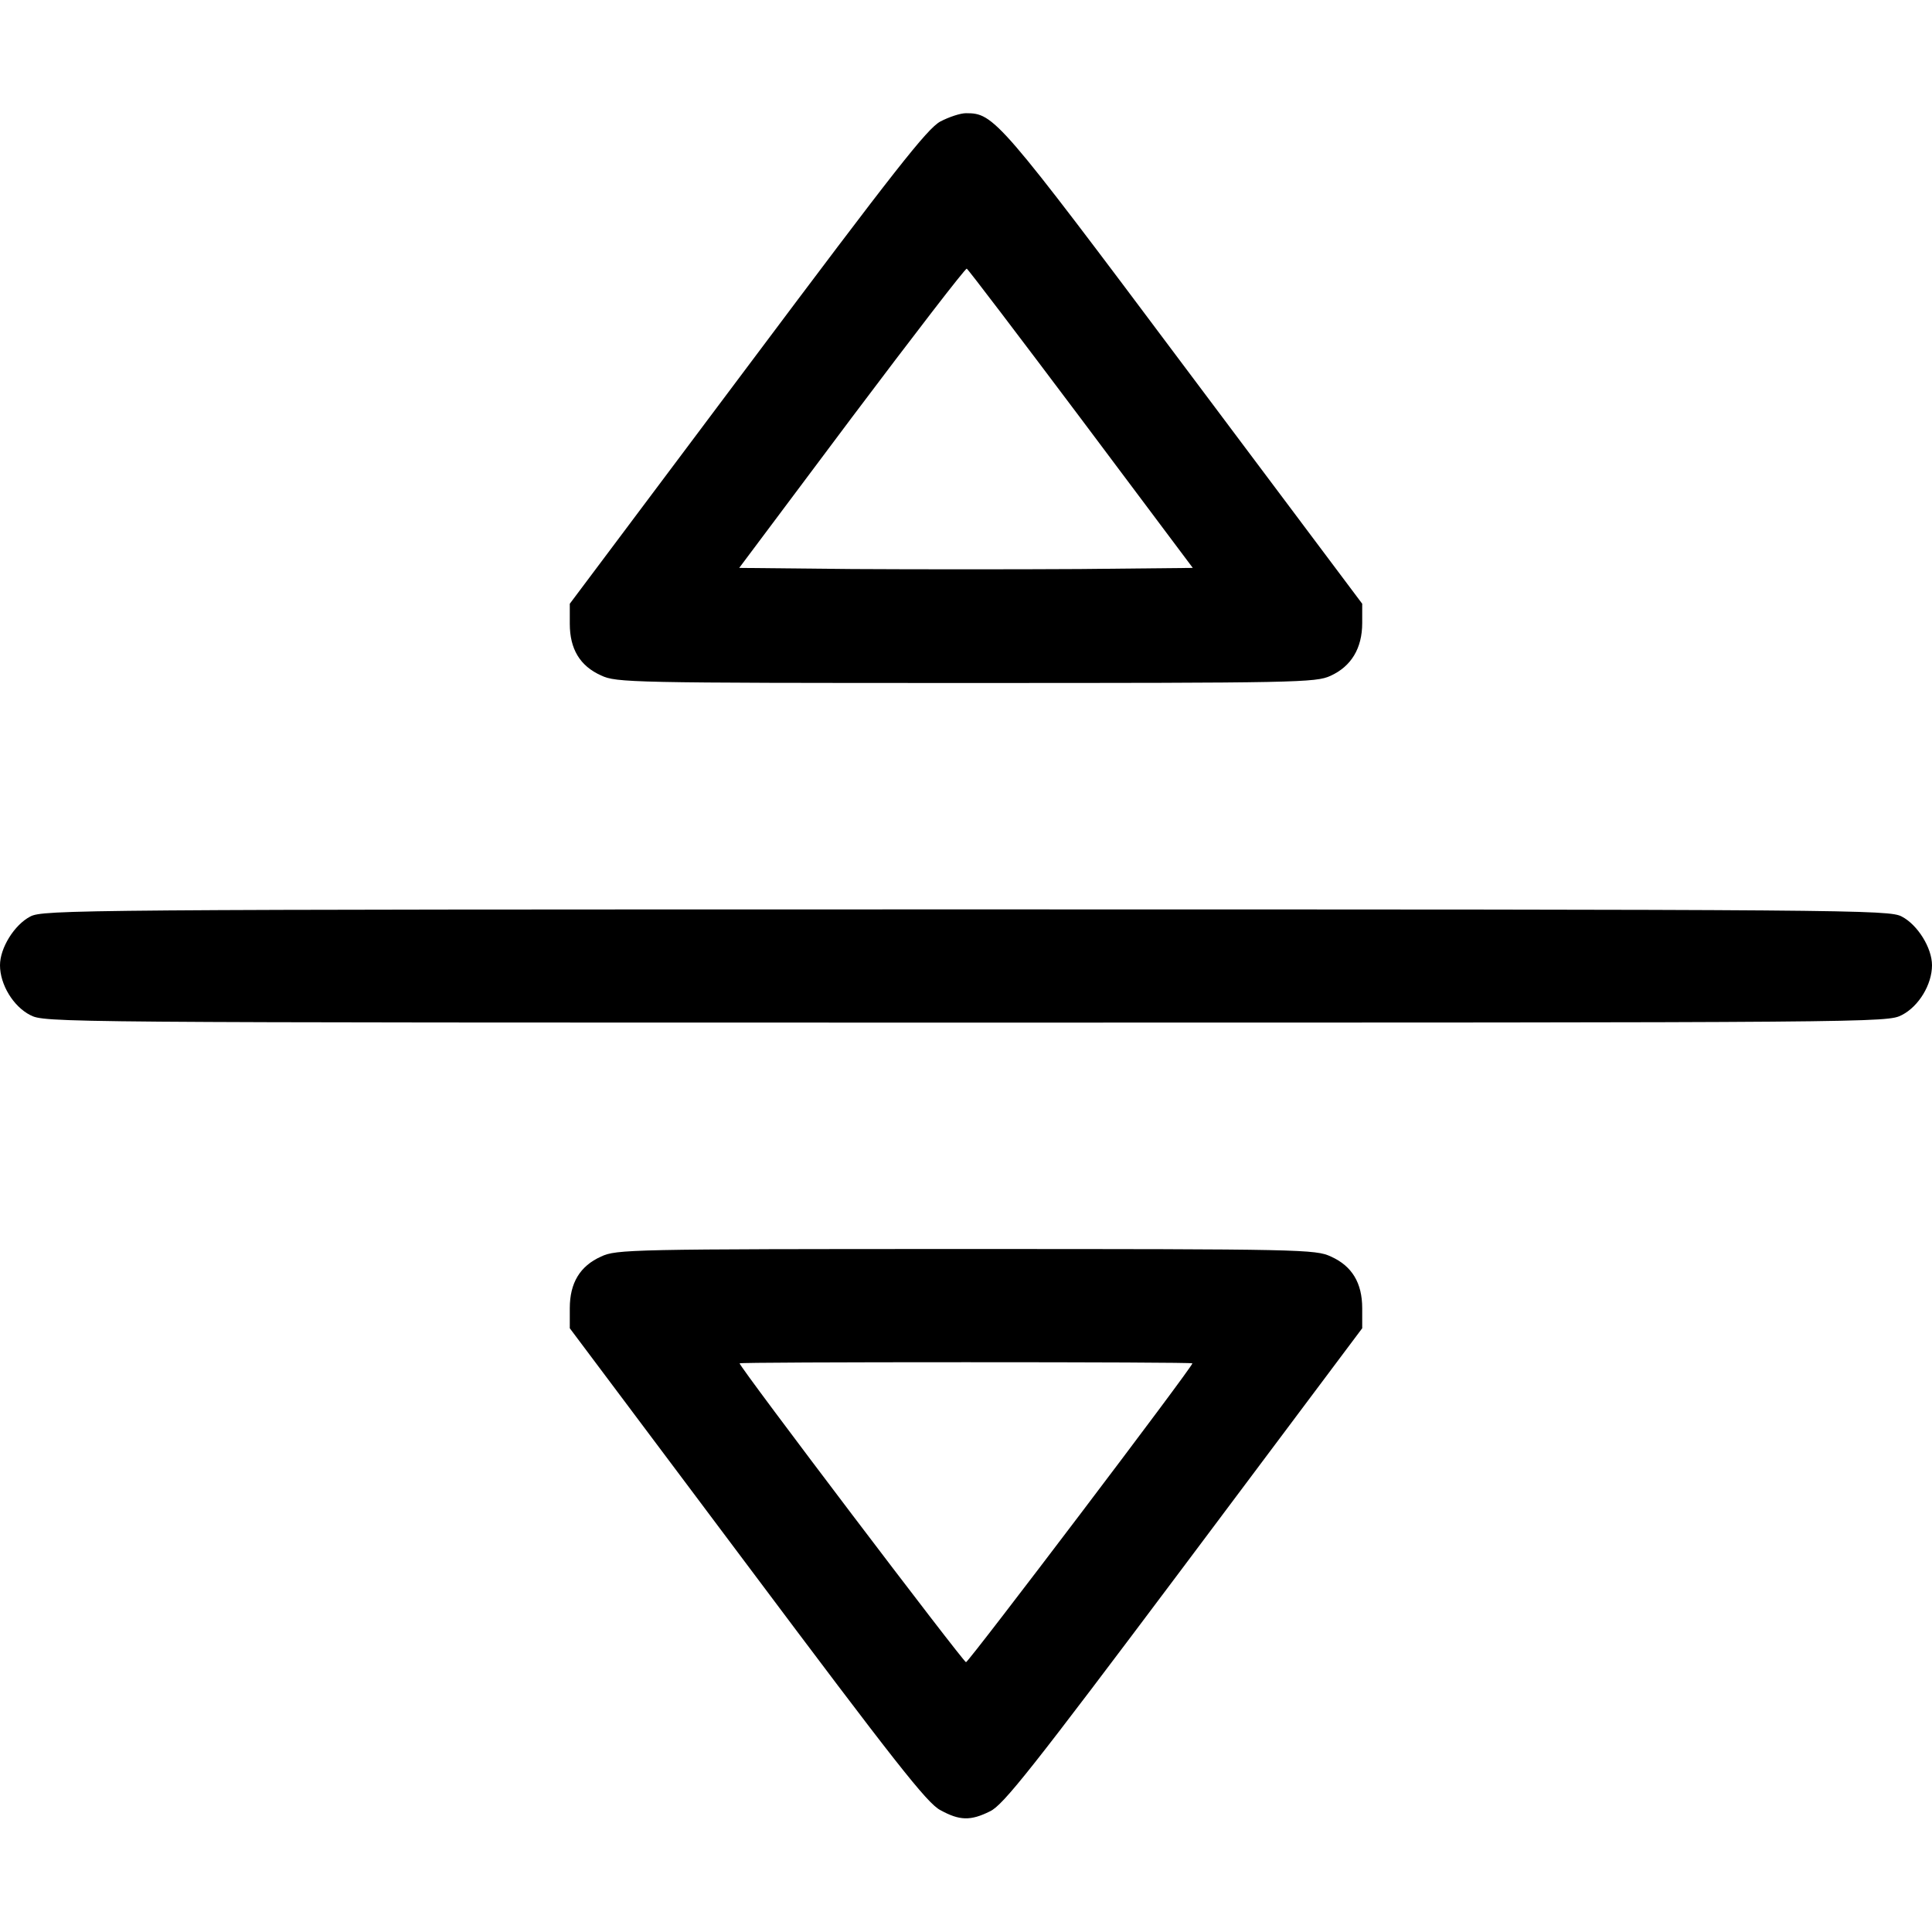
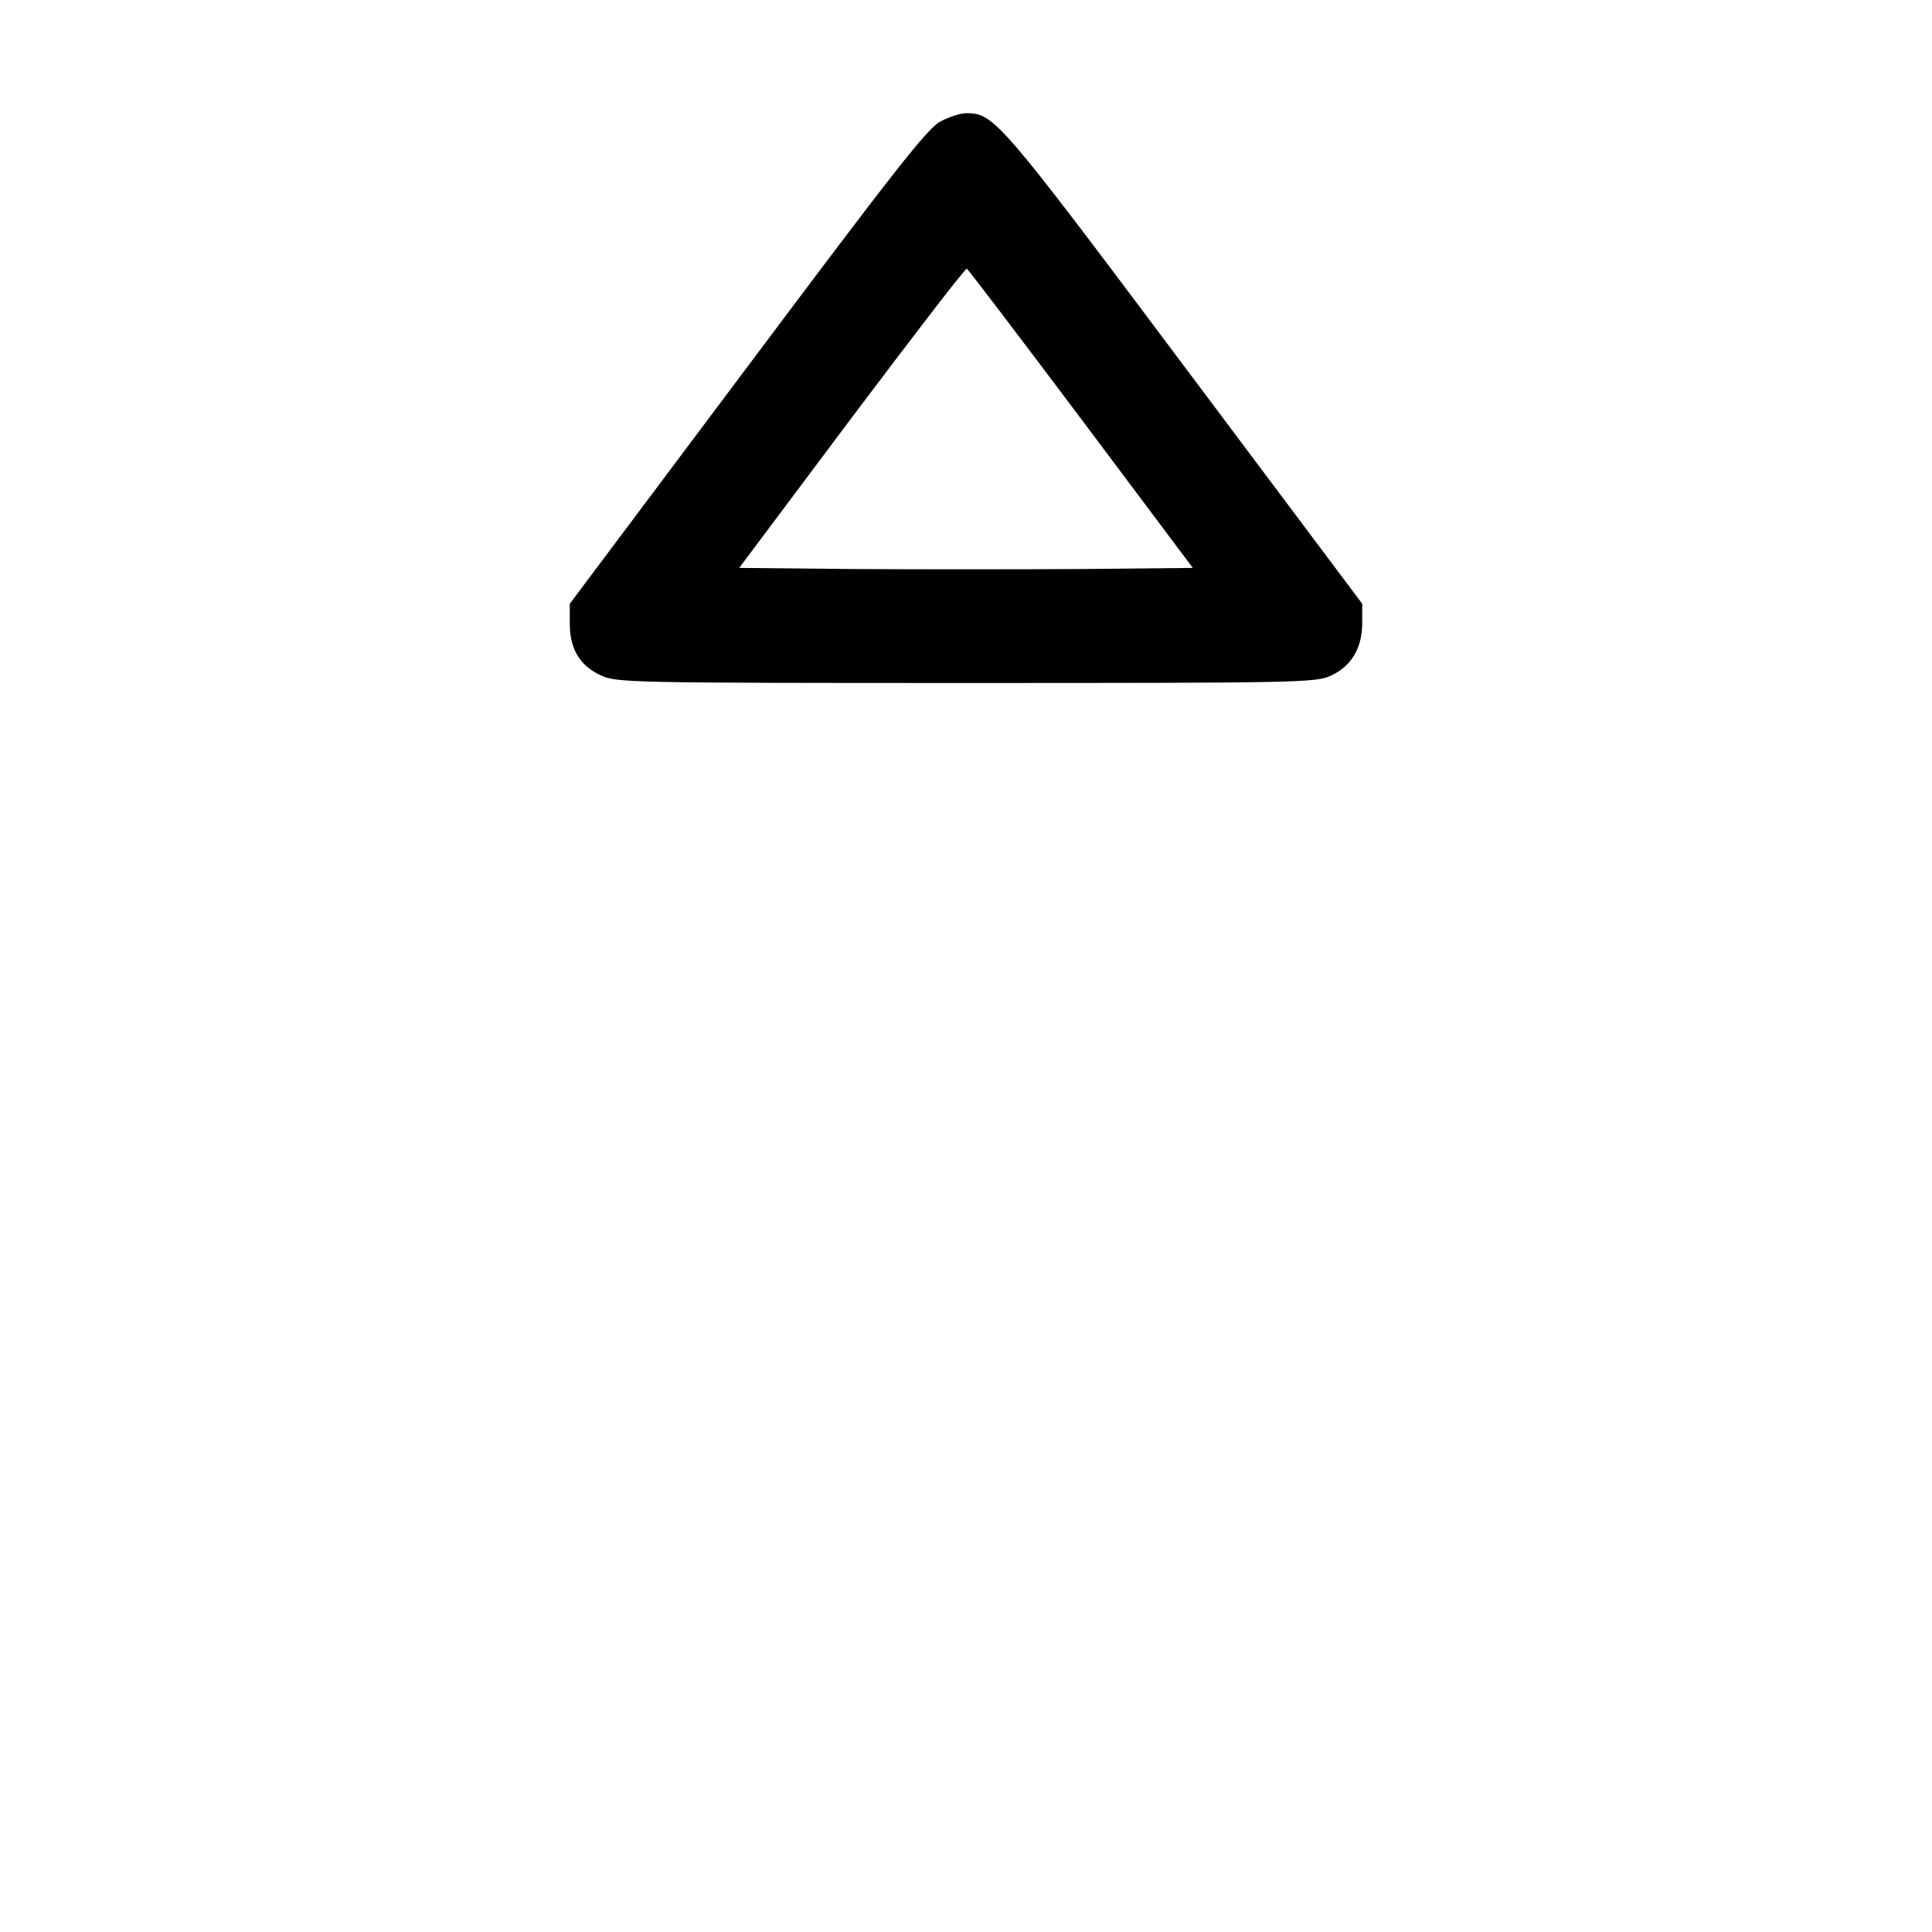
<svg xmlns="http://www.w3.org/2000/svg" version="1.0" width="512pt" height="512pt" viewBox="0 0 512 512" preserveAspectRatio="xMidYMid meet">
  <g transform="translate(0,512) scale(0.1,-0.1)" fill="#000000" stroke="none">
    <path d="M2492 4798 c-35 -19 -121 -129 -512 -651 l-470 -627 0 -53 c0 -67 27 -112 83 -137 40 -19 76 -20 967 -20 880 0 927 1 966 19 55 25 84 73 84 140 l0 51 -470 627 c-494 660 -506 673 -580 673 -15 0 -45 -10 -68 -22z m373 -788 l296 -395 -300 -3 c-166 -1 -436 -1 -602 0 l-300 3 298 398 c164 218 301 396 305 395 4 -2 140 -181 303 -398z" />
-     <path d="M80 2691 c-42 -22 -80 -83 -80 -129 0 -51 35 -109 80 -132 39 -20 53 -20 2480 -20 2427 0 2441 0 2480 20 45 23 80 81 80 132 0 46 -38 107 -80 129 -34 18 -118 19 -2480 19 -2362 0 -2446 -1 -2480 -19z" />
-     <path d="M1593 1790 c-56 -25 -83 -70 -83 -137 l0 -53 470 -627 c391 -522 477 -632 512 -650 51 -28 80 -29 132 -3 35 17 109 110 514 650 l472 630 0 53 c0 67 -27 112 -83 137 -40 19 -76 20 -967 20 -891 0 -927 -1 -967 -20z m1567 -283 c0 -10 -593 -792 -600 -792 -7 0 -600 782 -600 792 0 2 270 3 600 3 330 0 600 -1 600 -3z" />
+     <path d="M80 2691 z" />
  </g>
</svg>